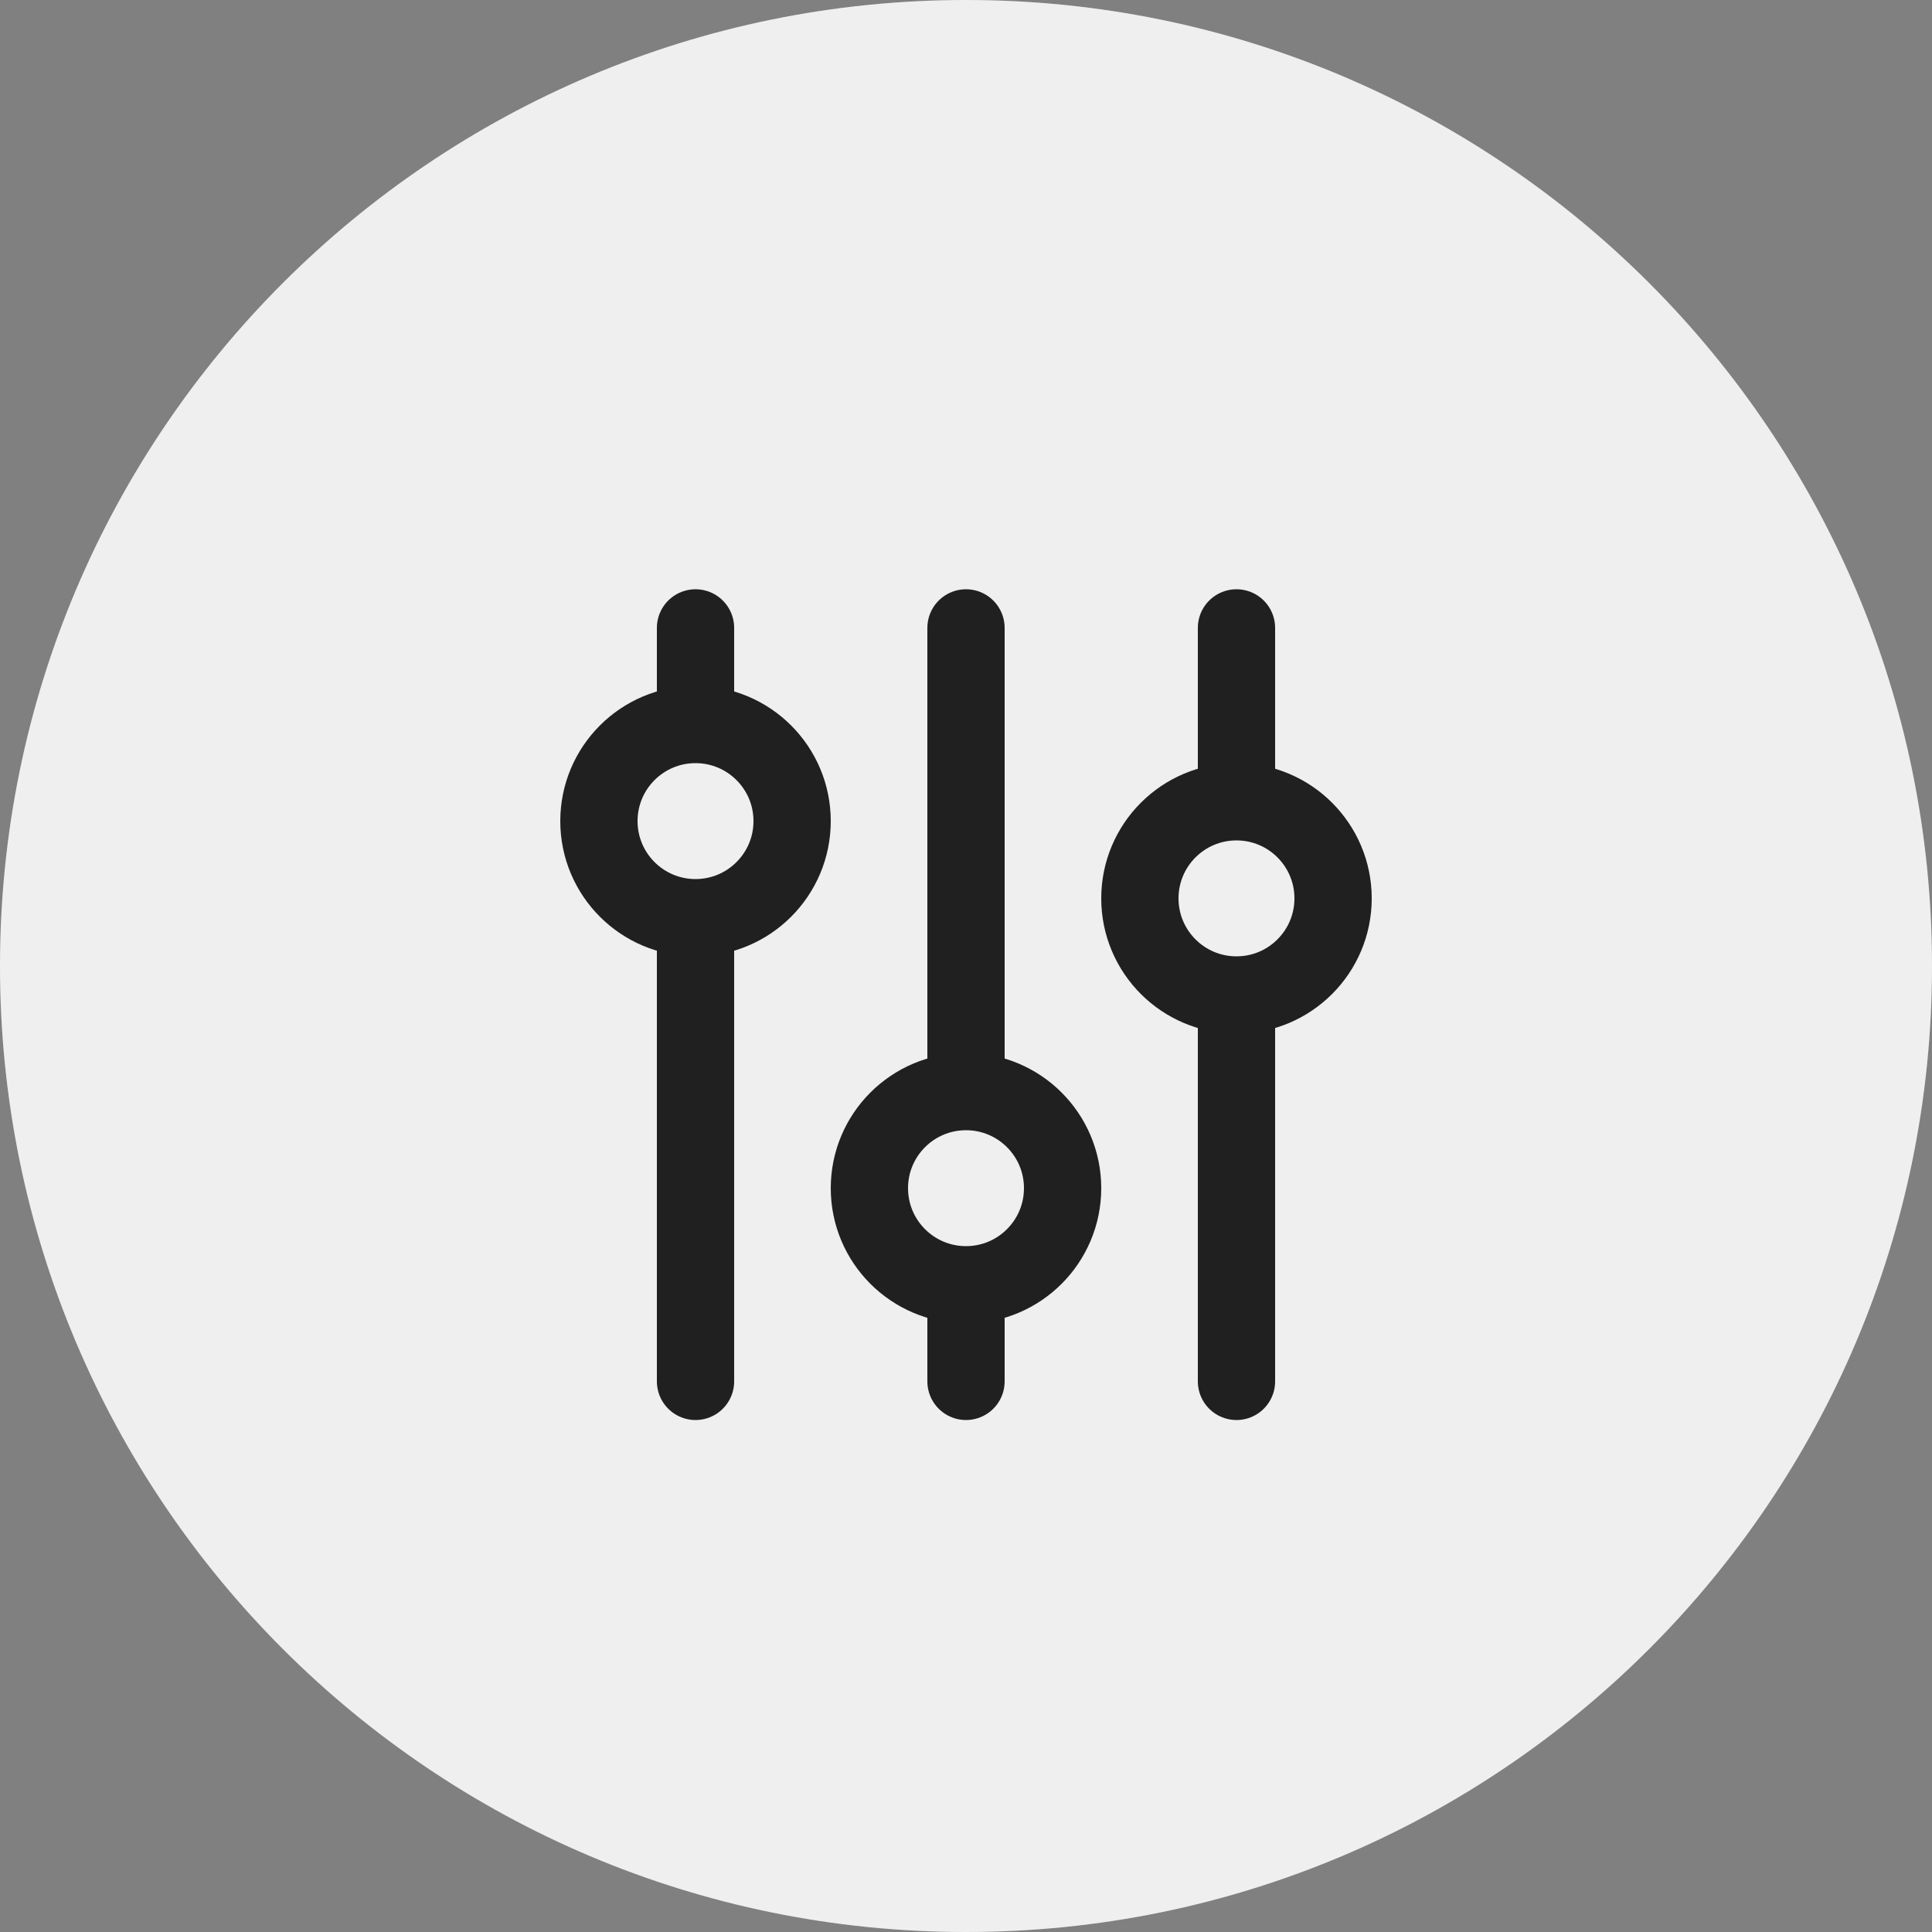
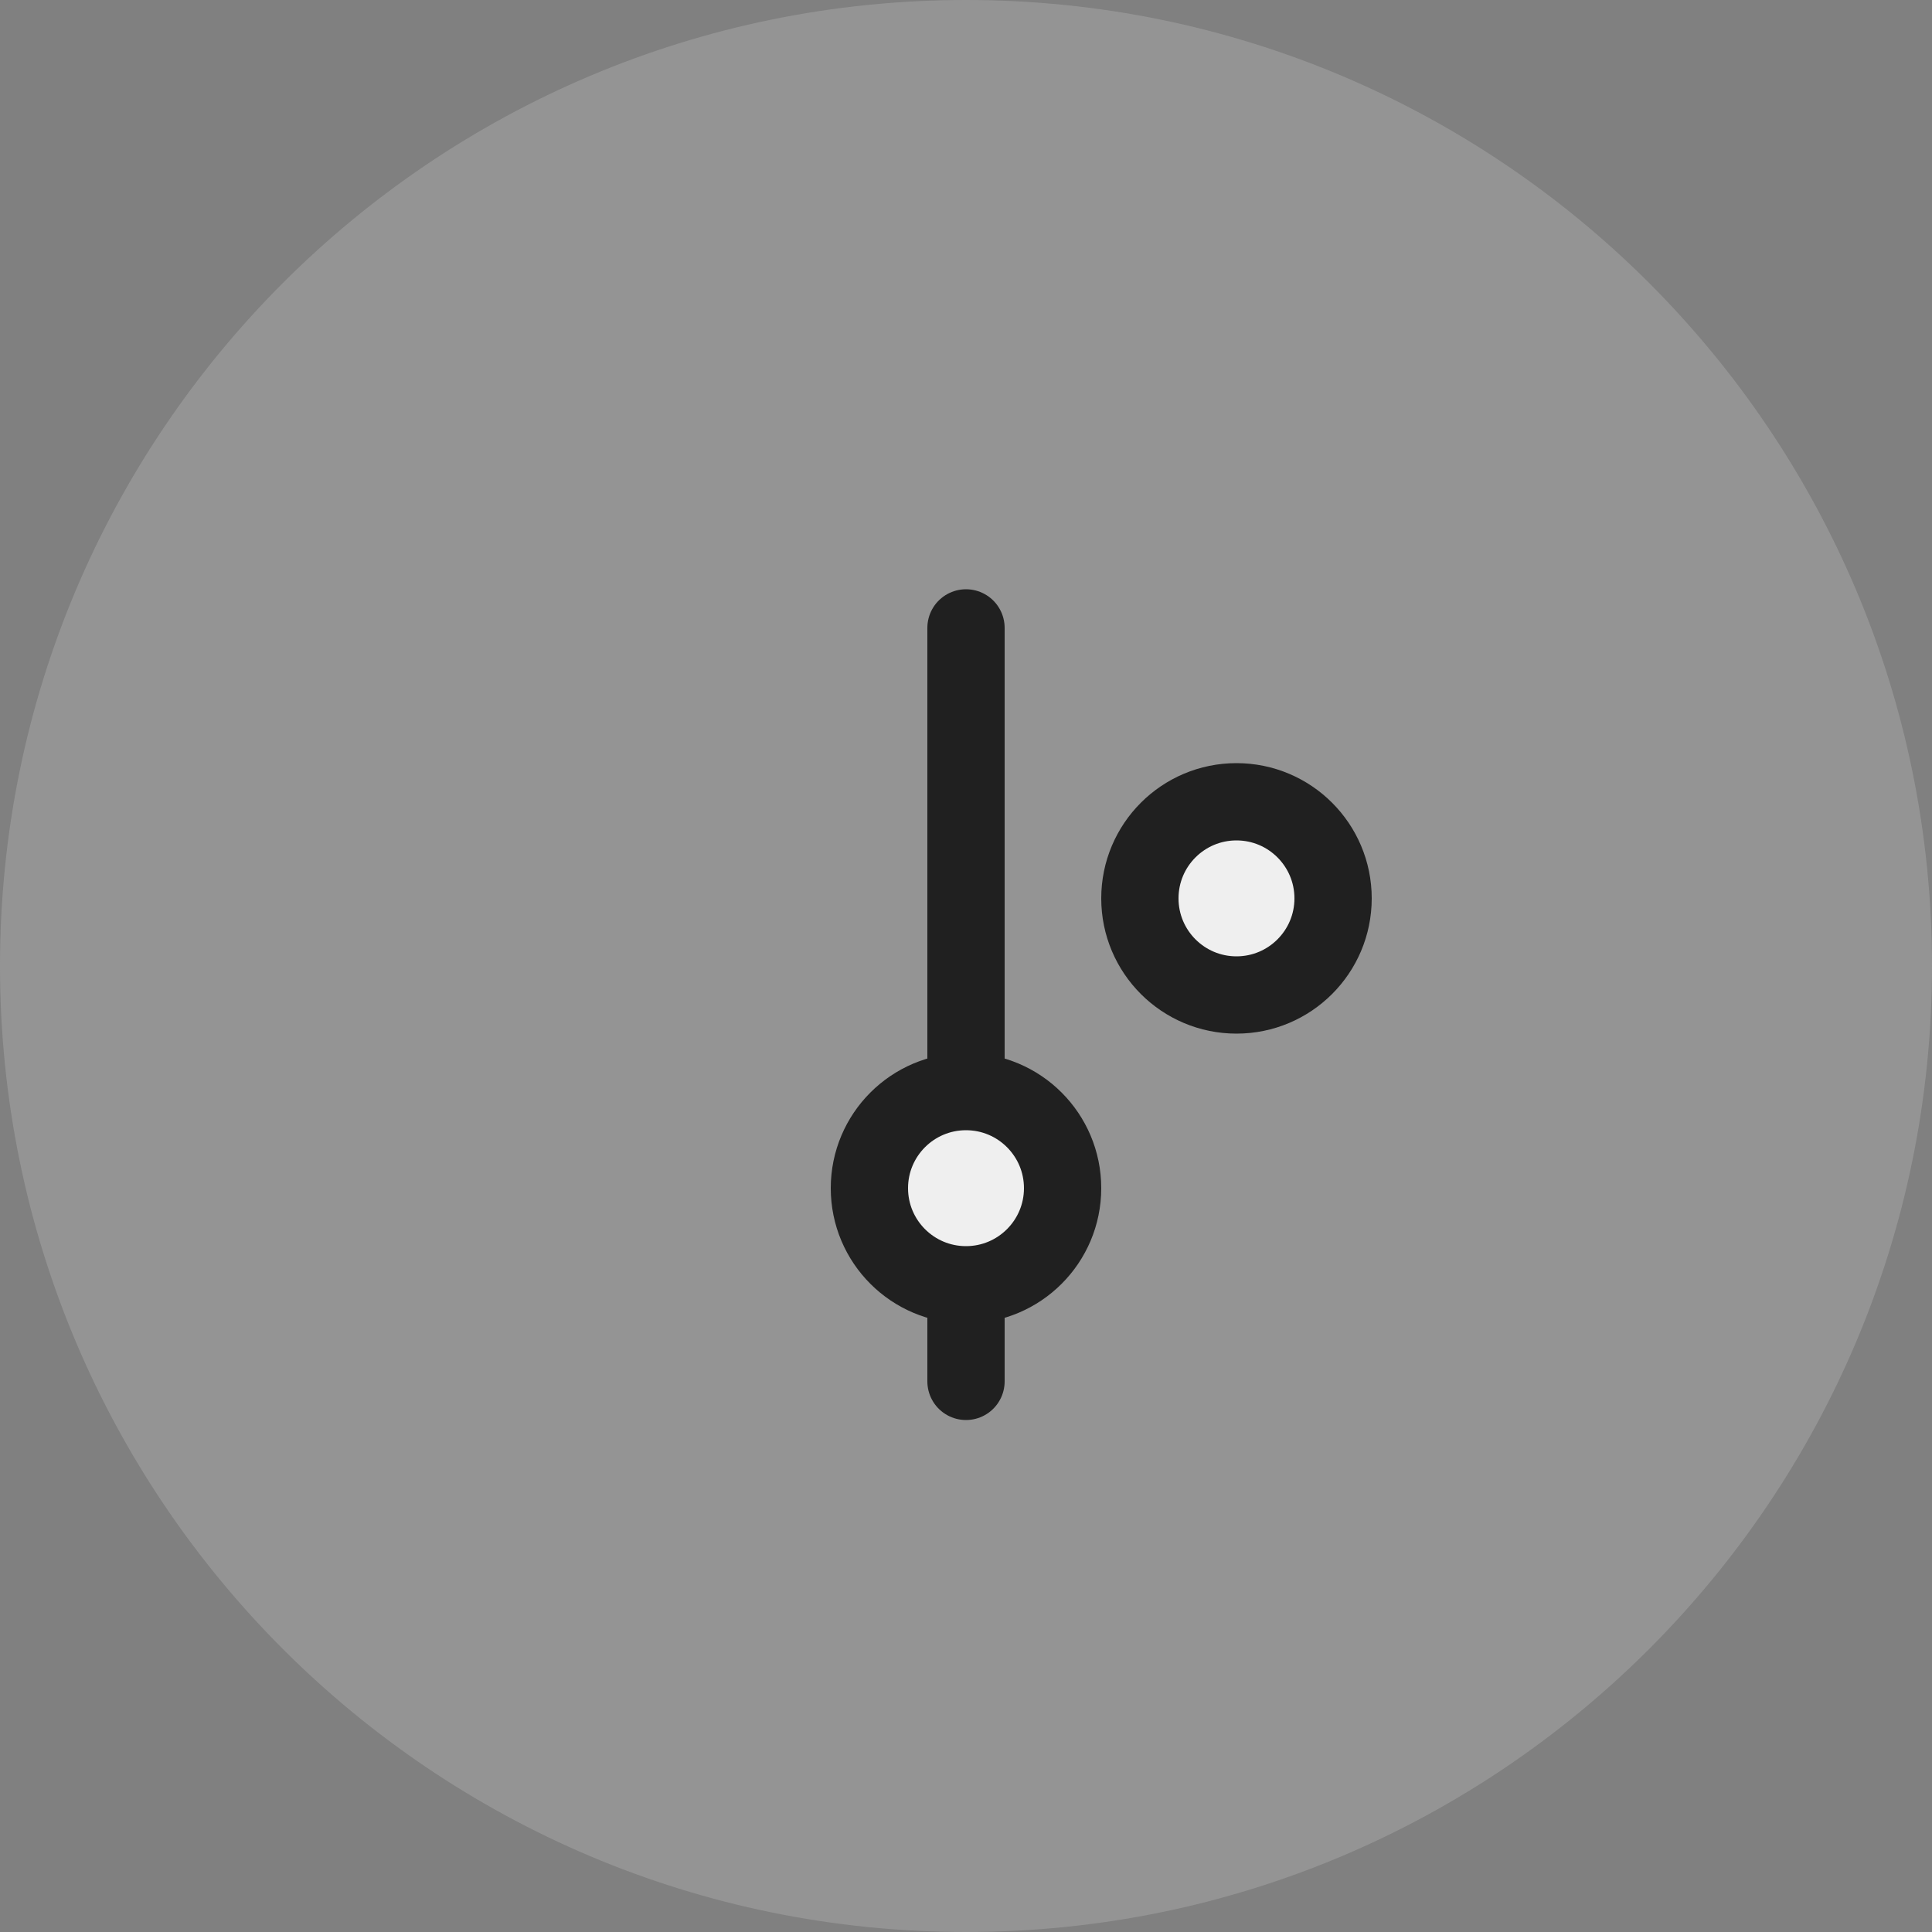
<svg xmlns="http://www.w3.org/2000/svg" fill="none" height="100%" overflow="visible" preserveAspectRatio="none" style="display: block;" viewBox="0 0 60 60" width="100%">
  <rect x="0" y="0" width="60" height="60" fill="#808080" stroke="none" />
  <g id="Frame 396">
    <path d="M0 30C0 13.431 13.431 0 30 0C46.569 0 60 13.431 60 30C60 46.569 46.569 60 30 60C13.431 60 0 46.569 0 30Z" fill="#949494" />
-     <path d="M0 30C0 13.431 13.431 0 30 0C46.569 0 60 13.431 60 30C60 46.569 46.569 60 30 60C13.431 60 0 46.569 0 30Z" fill="white" fill-opacity="0.85" />
    <g id="Frame 1261153744">
-       <line id="Line 65" stroke="#202020" stroke-linecap="round" stroke-width="2.4" x1="21.6" x2="21.6" y1="19.5" y2="42.9" />
      <line id="Line 66" stroke="#202020" stroke-linecap="round" stroke-width="2.4" x1="30" x2="30" y1="19.5" y2="42.9" />
-       <line id="Line 67" stroke="#202020" stroke-linecap="round" stroke-width="2.4" x1="38.4" x2="38.4" y1="19.5" y2="42.9" />
-       <circle cx="21.6" cy="25.5" fill="#EFEFEF" id="Ellipse 11" r="3" stroke="#202020" stroke-linecap="round" stroke-width="2.4" />
      <circle cx="30" cy="36.9" fill="#EFEFEF" id="Ellipse 12" r="3" stroke="#202020" stroke-linecap="round" stroke-width="2.4" />
      <circle cx="38.4" cy="27.9" fill="#EFEFEF" id="Ellipse 13" r="3" stroke="#202020" stroke-linecap="round" stroke-width="2.4" />
    </g>
  </g>
</svg>